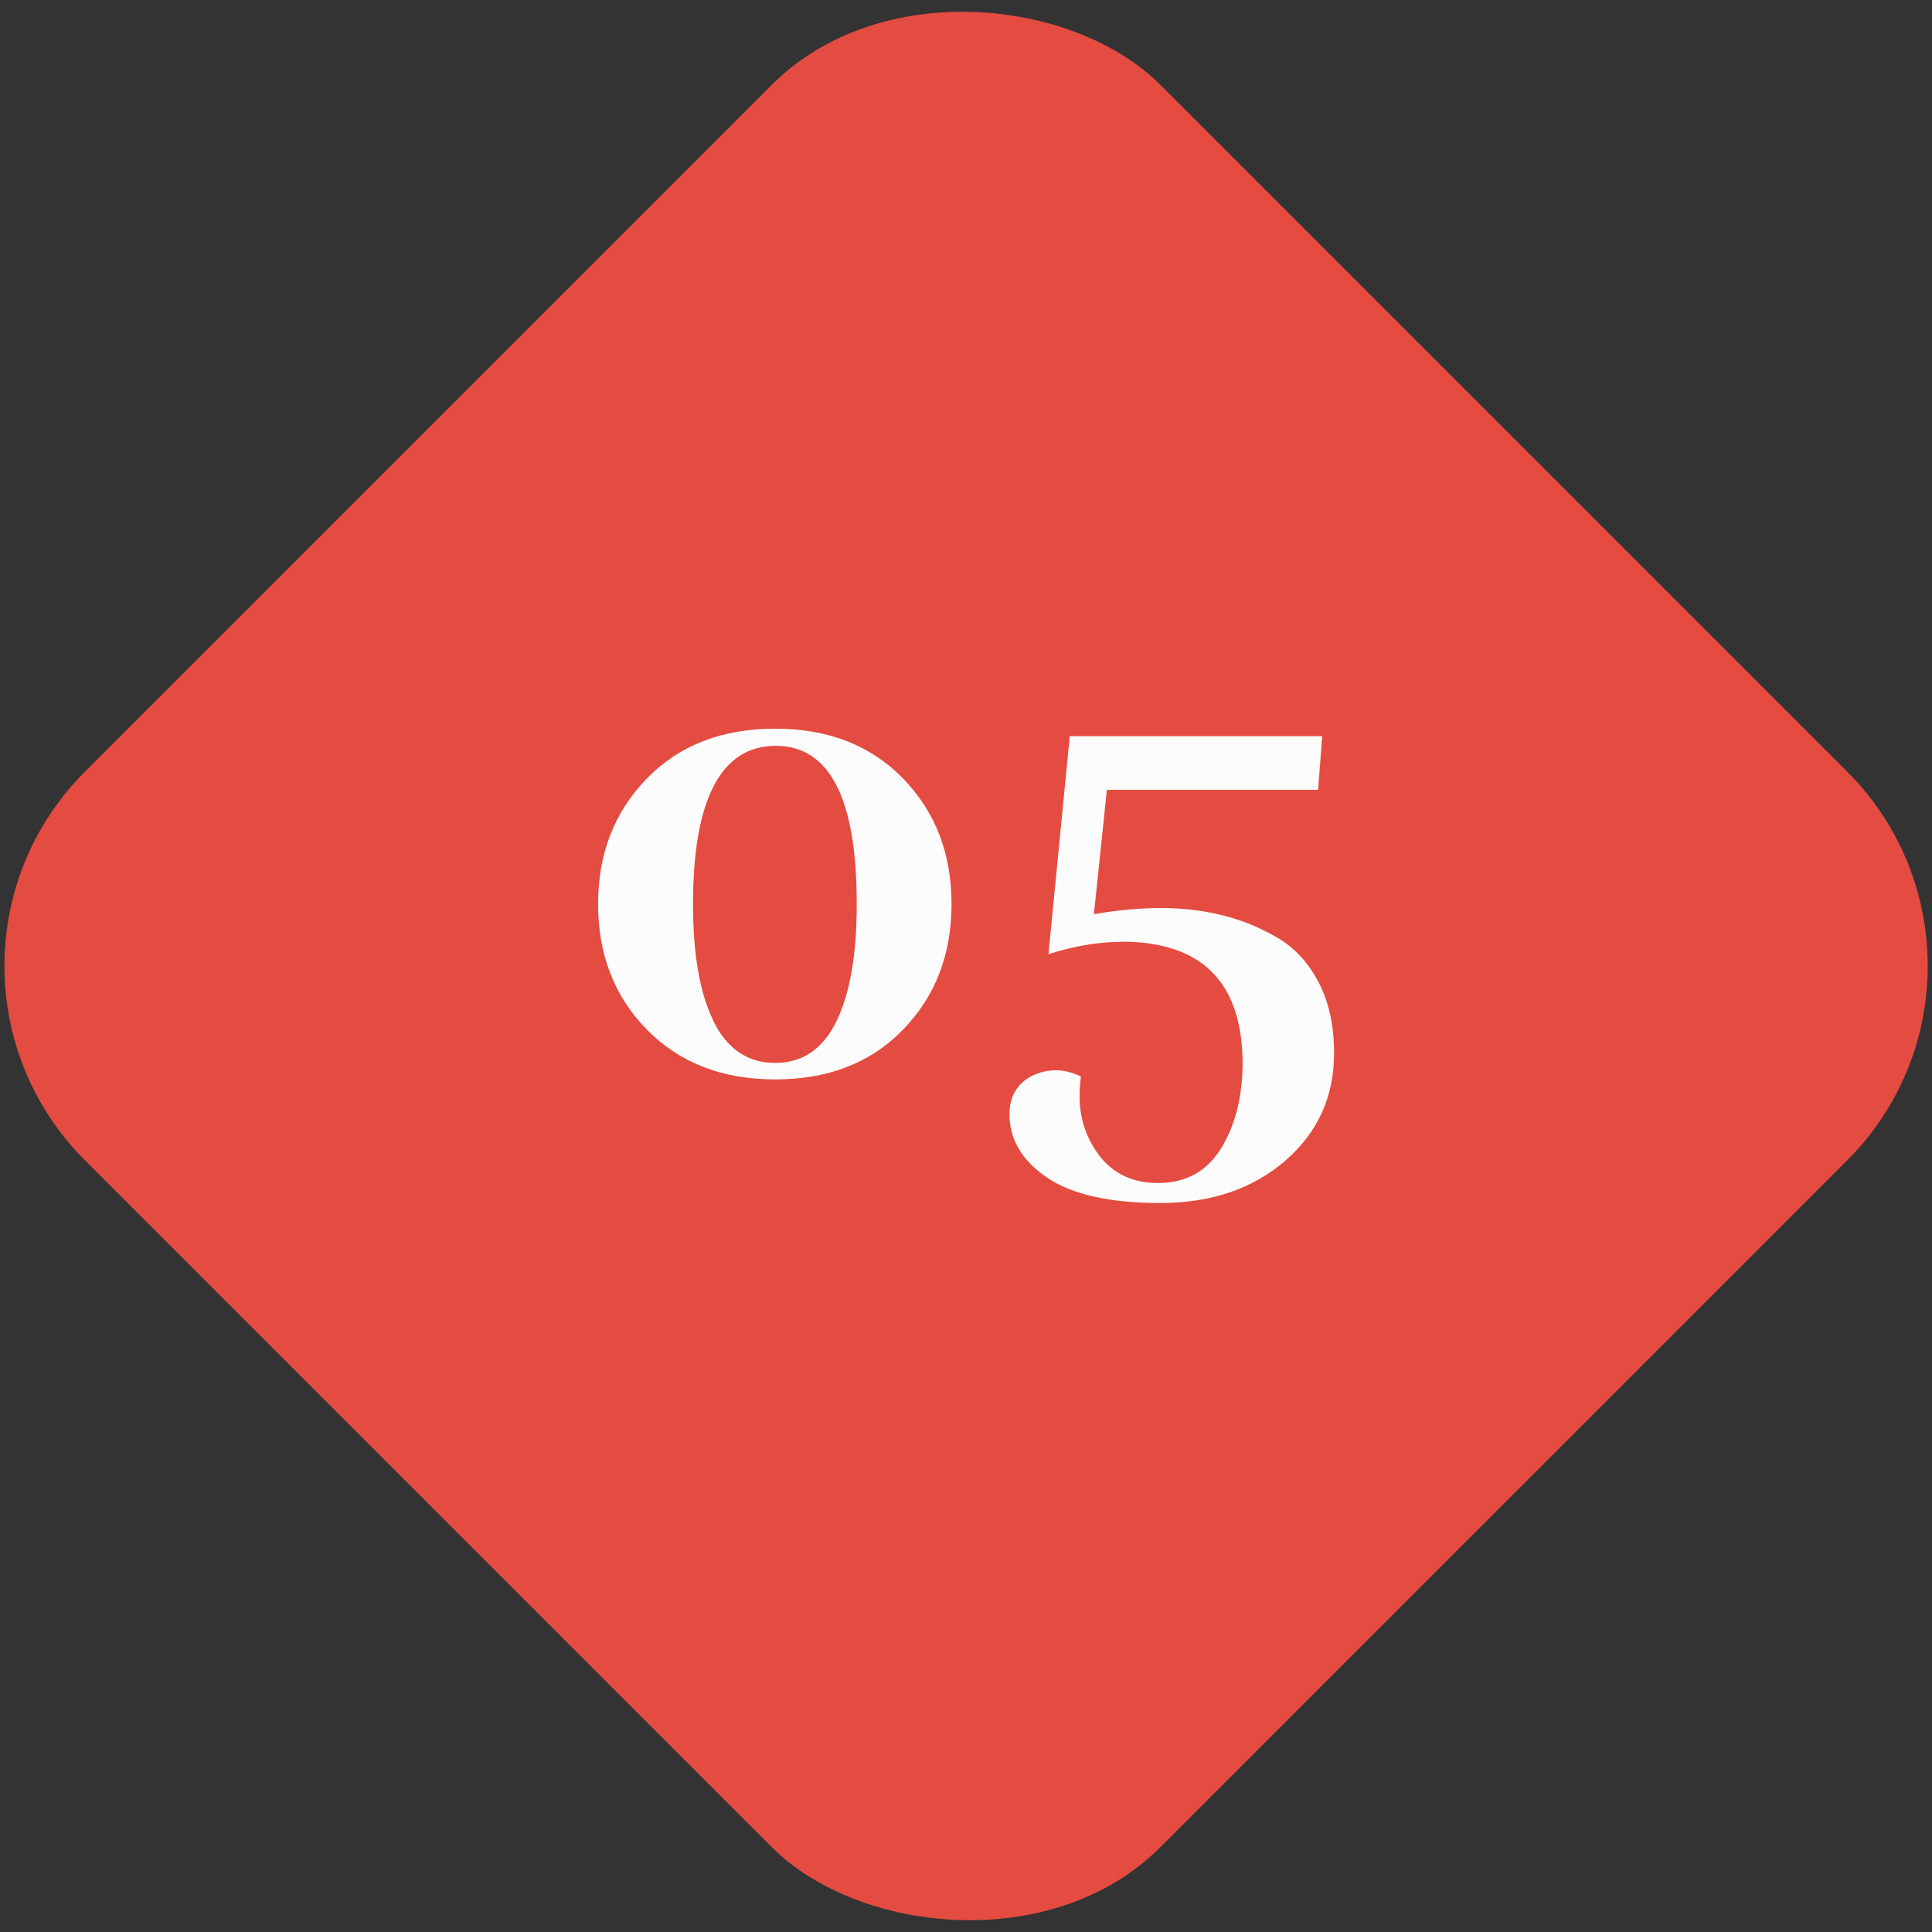
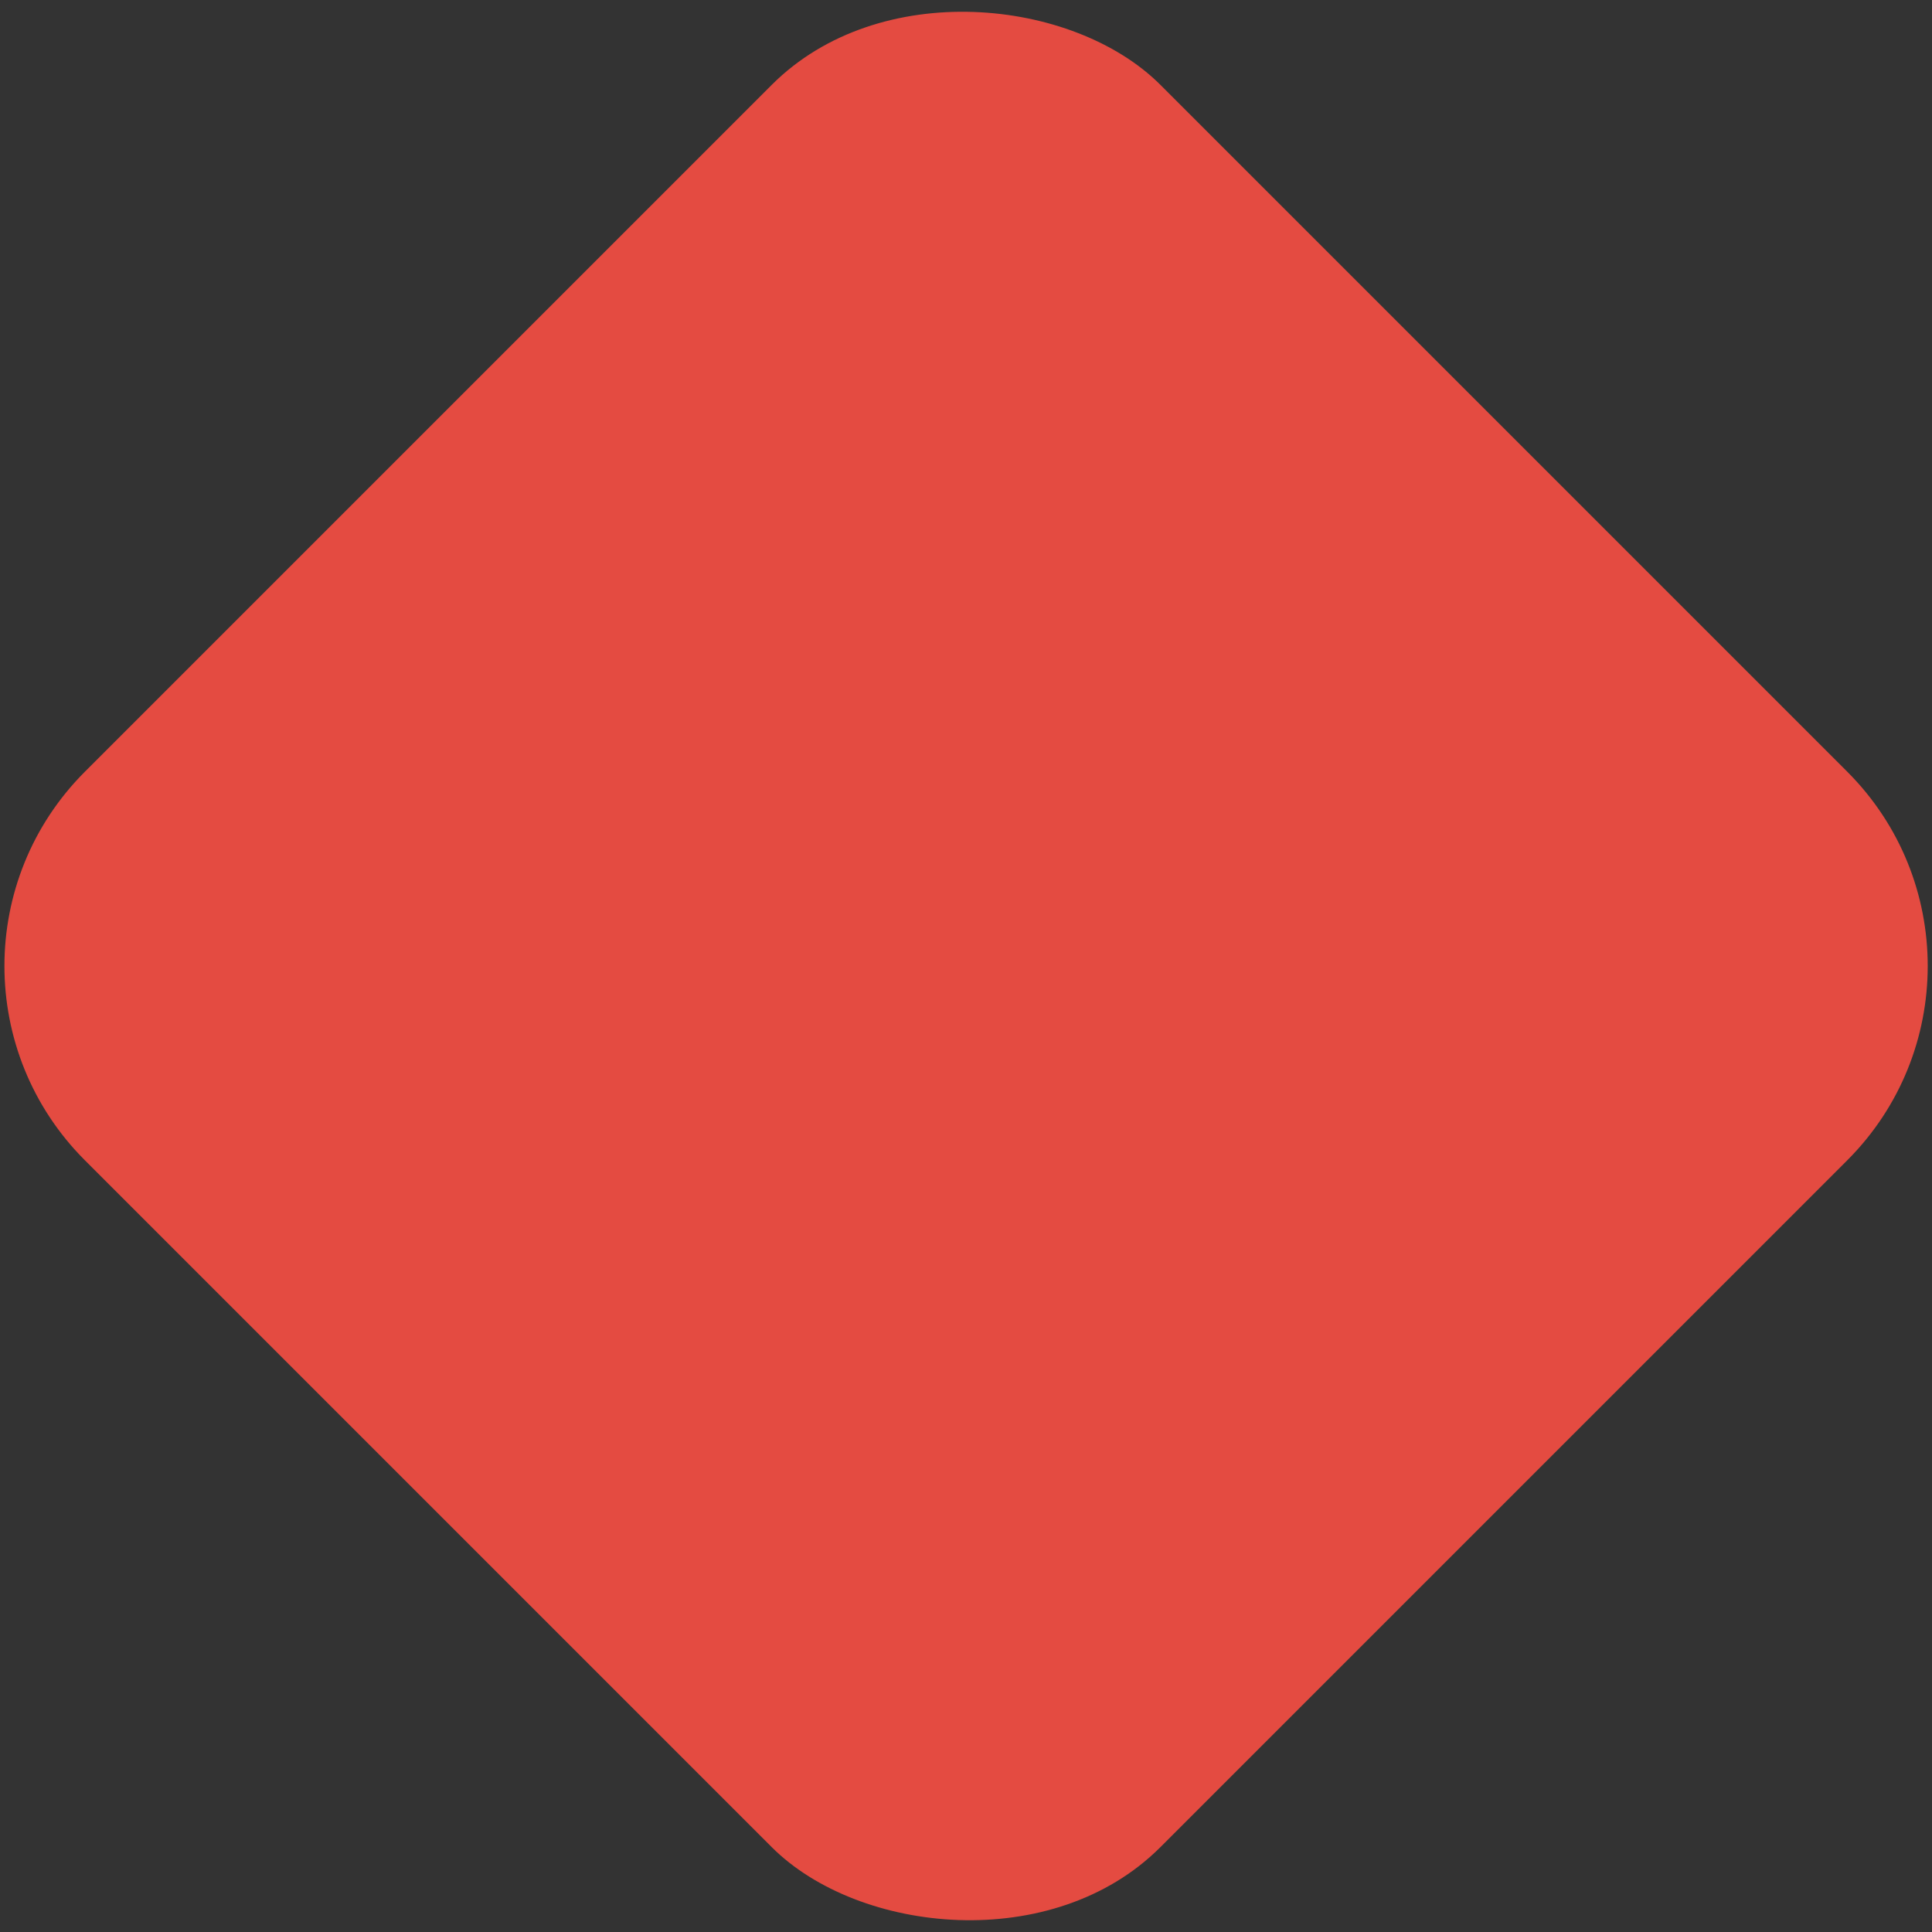
<svg xmlns="http://www.w3.org/2000/svg" id="Ebene_1" viewBox="0 0 116 116">
  <rect x="0" y="0" width="116" height="116" fill="#333333" stroke="none" />
  <defs>
    <style>.cls-1{fill:#fcfcfc;}.cls-2{fill:#e44b41;}</style>
  </defs>
  <rect class="cls-2" x="12.34" y="12.34" width="91.32" height="91.32" rx="16.5" ry="16.5" transform="translate(-24.02 58) rotate(-45)" />
  <g>
-     <path class="cls-1" d="M57.13,54.28c0,3.03-.97,5.54-2.91,7.54-1.94,2-4.5,2.99-7.68,2.99s-5.75-1-7.7-2.99c-1.96-2-2.93-4.51-2.93-7.54s.98-5.54,2.93-7.54c1.95-2,4.52-2.99,7.7-2.99s5.74,1,7.68,2.99c1.94,2,2.91,4.51,2.91,7.54Zm-14.29,7.04c.83,1.67,2.06,2.5,3.7,2.5s2.86-.83,3.68-2.5c.81-1.67,1.22-4.01,1.22-7.04,0-6.33-1.62-9.5-4.87-9.5s-4.96,3.17-4.96,9.5c0,3.03,.41,5.38,1.24,7.04Z" />
-     <path class="cls-1" d="M67.33,56.55c-1.38,0-2.84,.25-4.38,.74l1.28-13.09h15.16l-.25,3.22h-12.68l-.78,7.47c1.43-.25,2.78-.37,4.05-.37s2.48,.14,3.65,.43,2.28,.74,3.33,1.36c1.05,.62,1.87,1.52,2.48,2.71,.61,1.18,.91,2.59,.91,4.21,0,2.62-.98,4.77-2.93,6.46-1.96,1.69-4.45,2.54-7.5,2.54s-5.31-.51-6.81-1.53c-1.5-1.02-2.25-2.29-2.25-3.8,0-1.07,.46-1.84,1.36-2.31,.47-.22,.94-.33,1.42-.33s.98,.12,1.51,.37c-.05,.41-.08,.81-.08,1.2,0,1.18,.32,2.26,.95,3.22,.85,1.32,2.11,1.98,3.76,1.98s2.9-.68,3.76-2.04c.85-1.36,1.29-3.05,1.32-5.06,0-4.93-2.42-7.39-7.27-7.39Z" />
-   </g>
+     </g>
</svg>